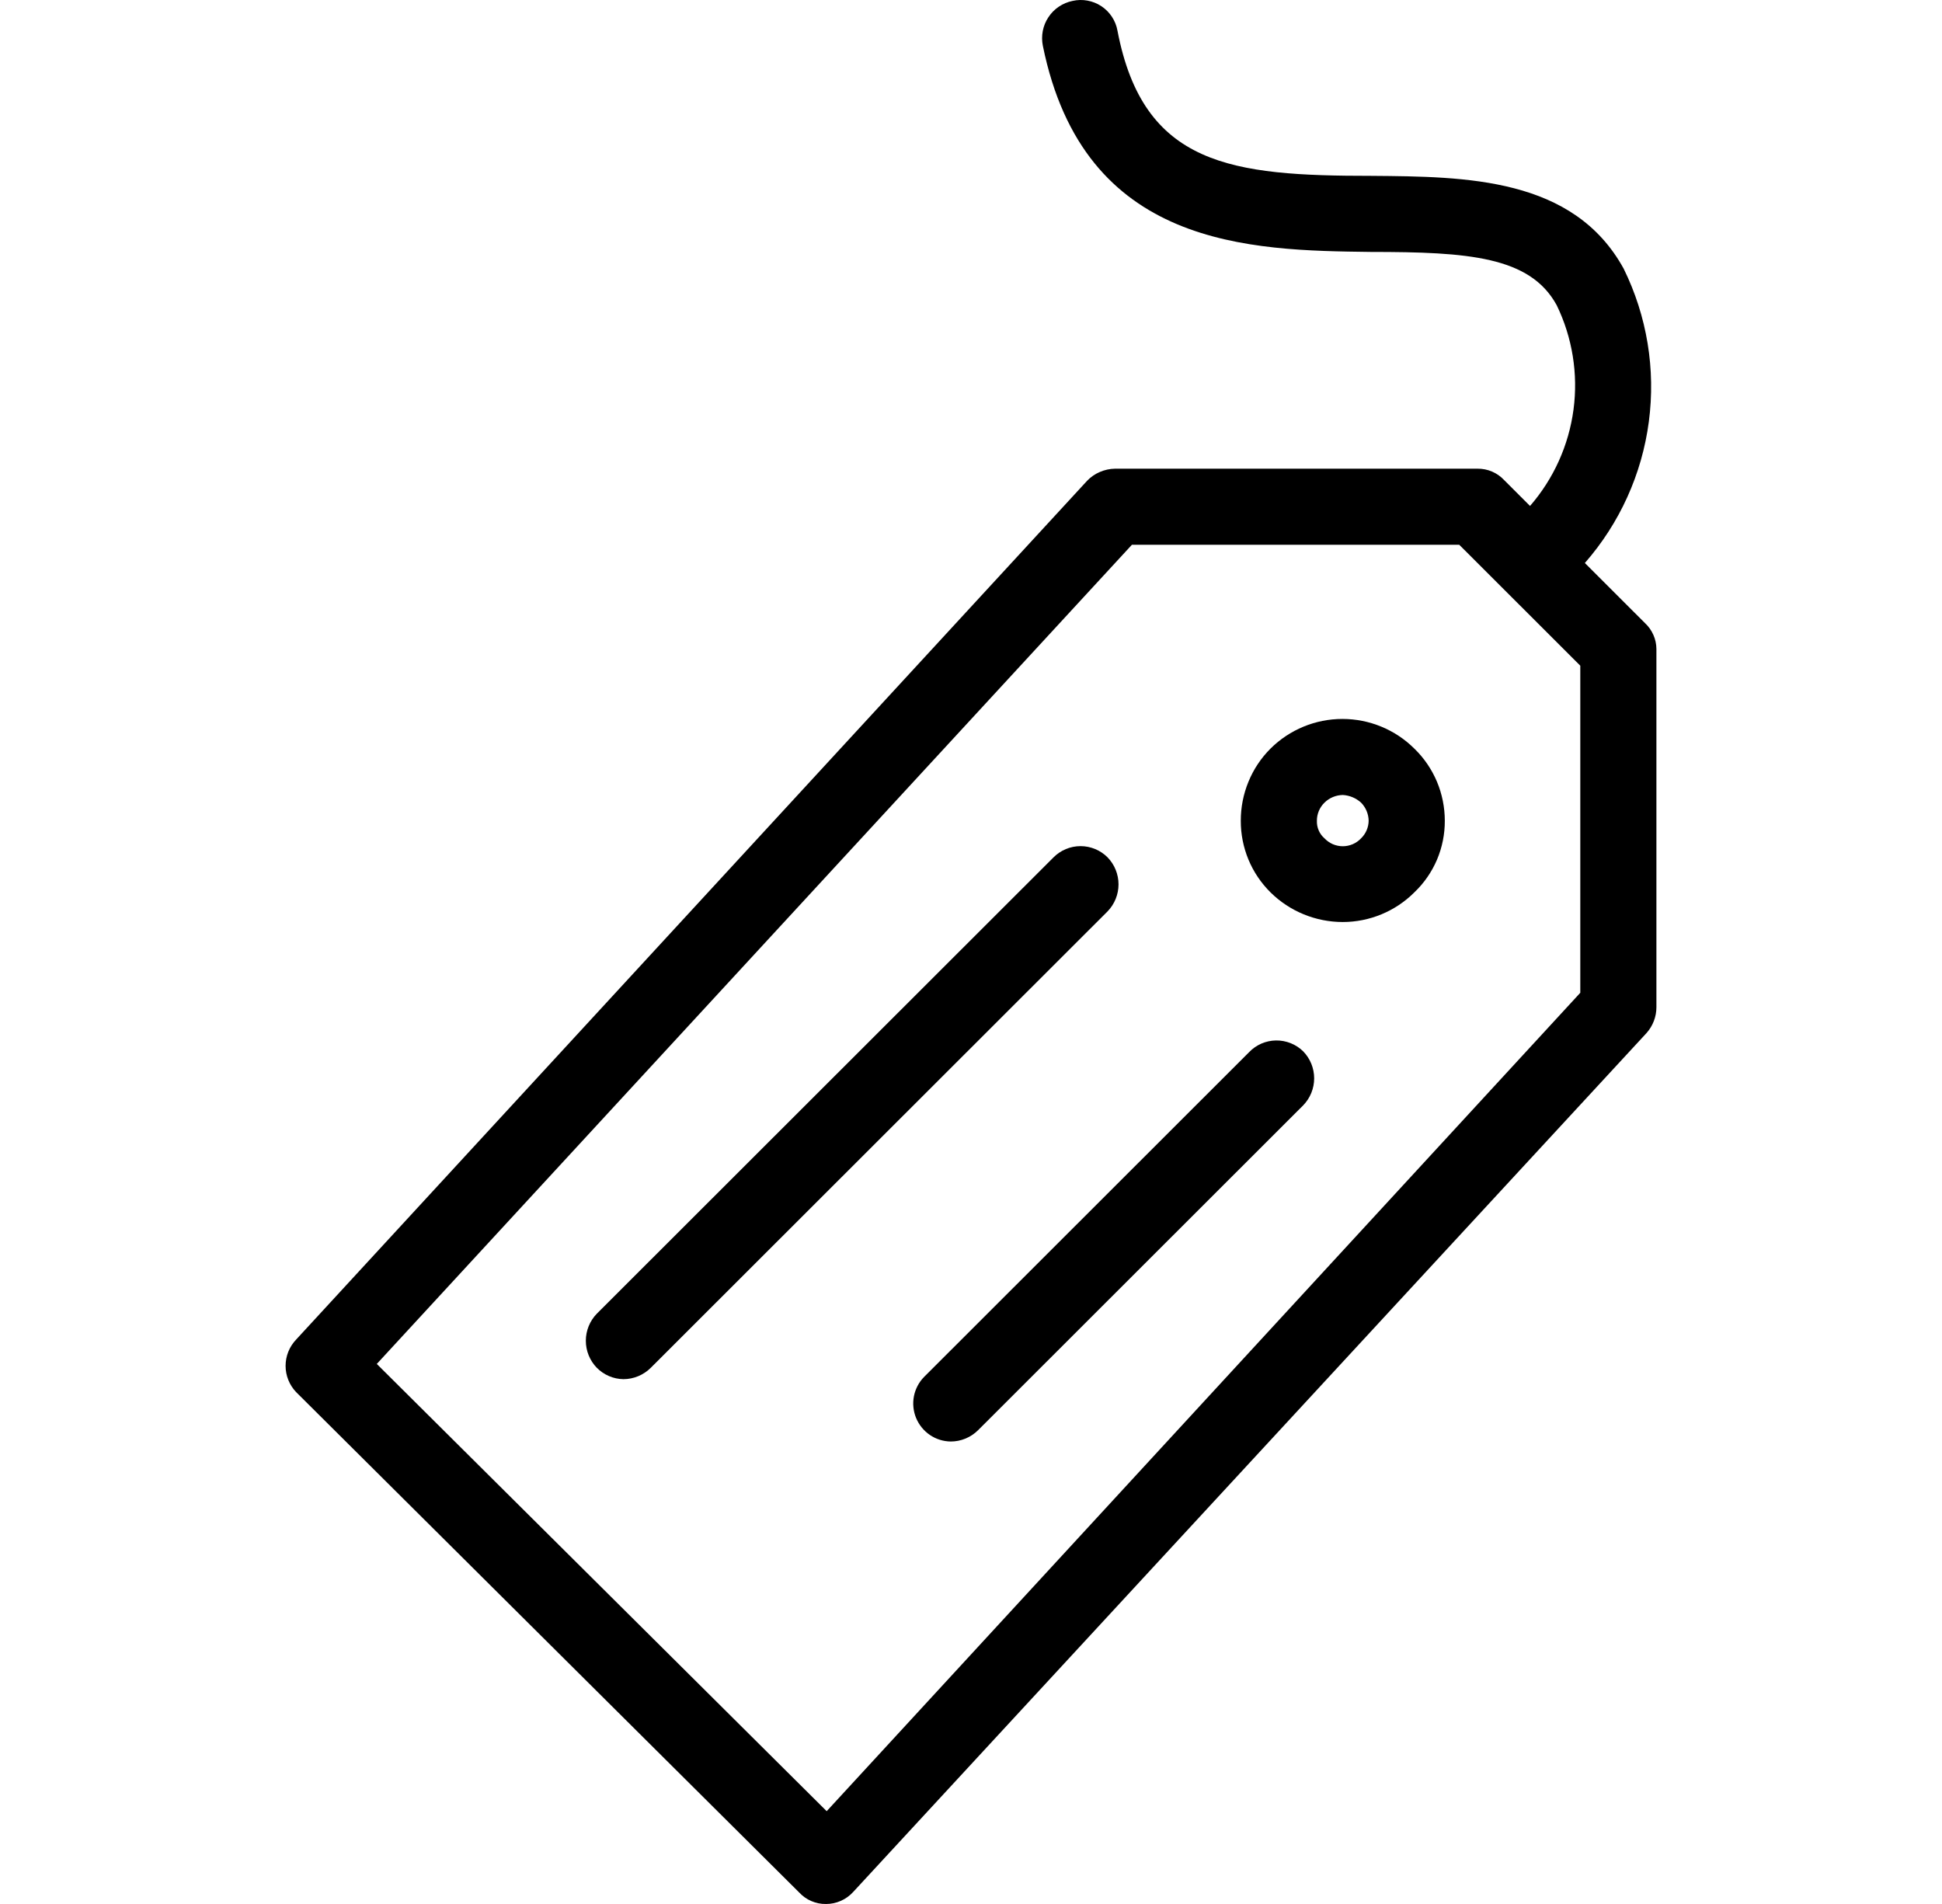
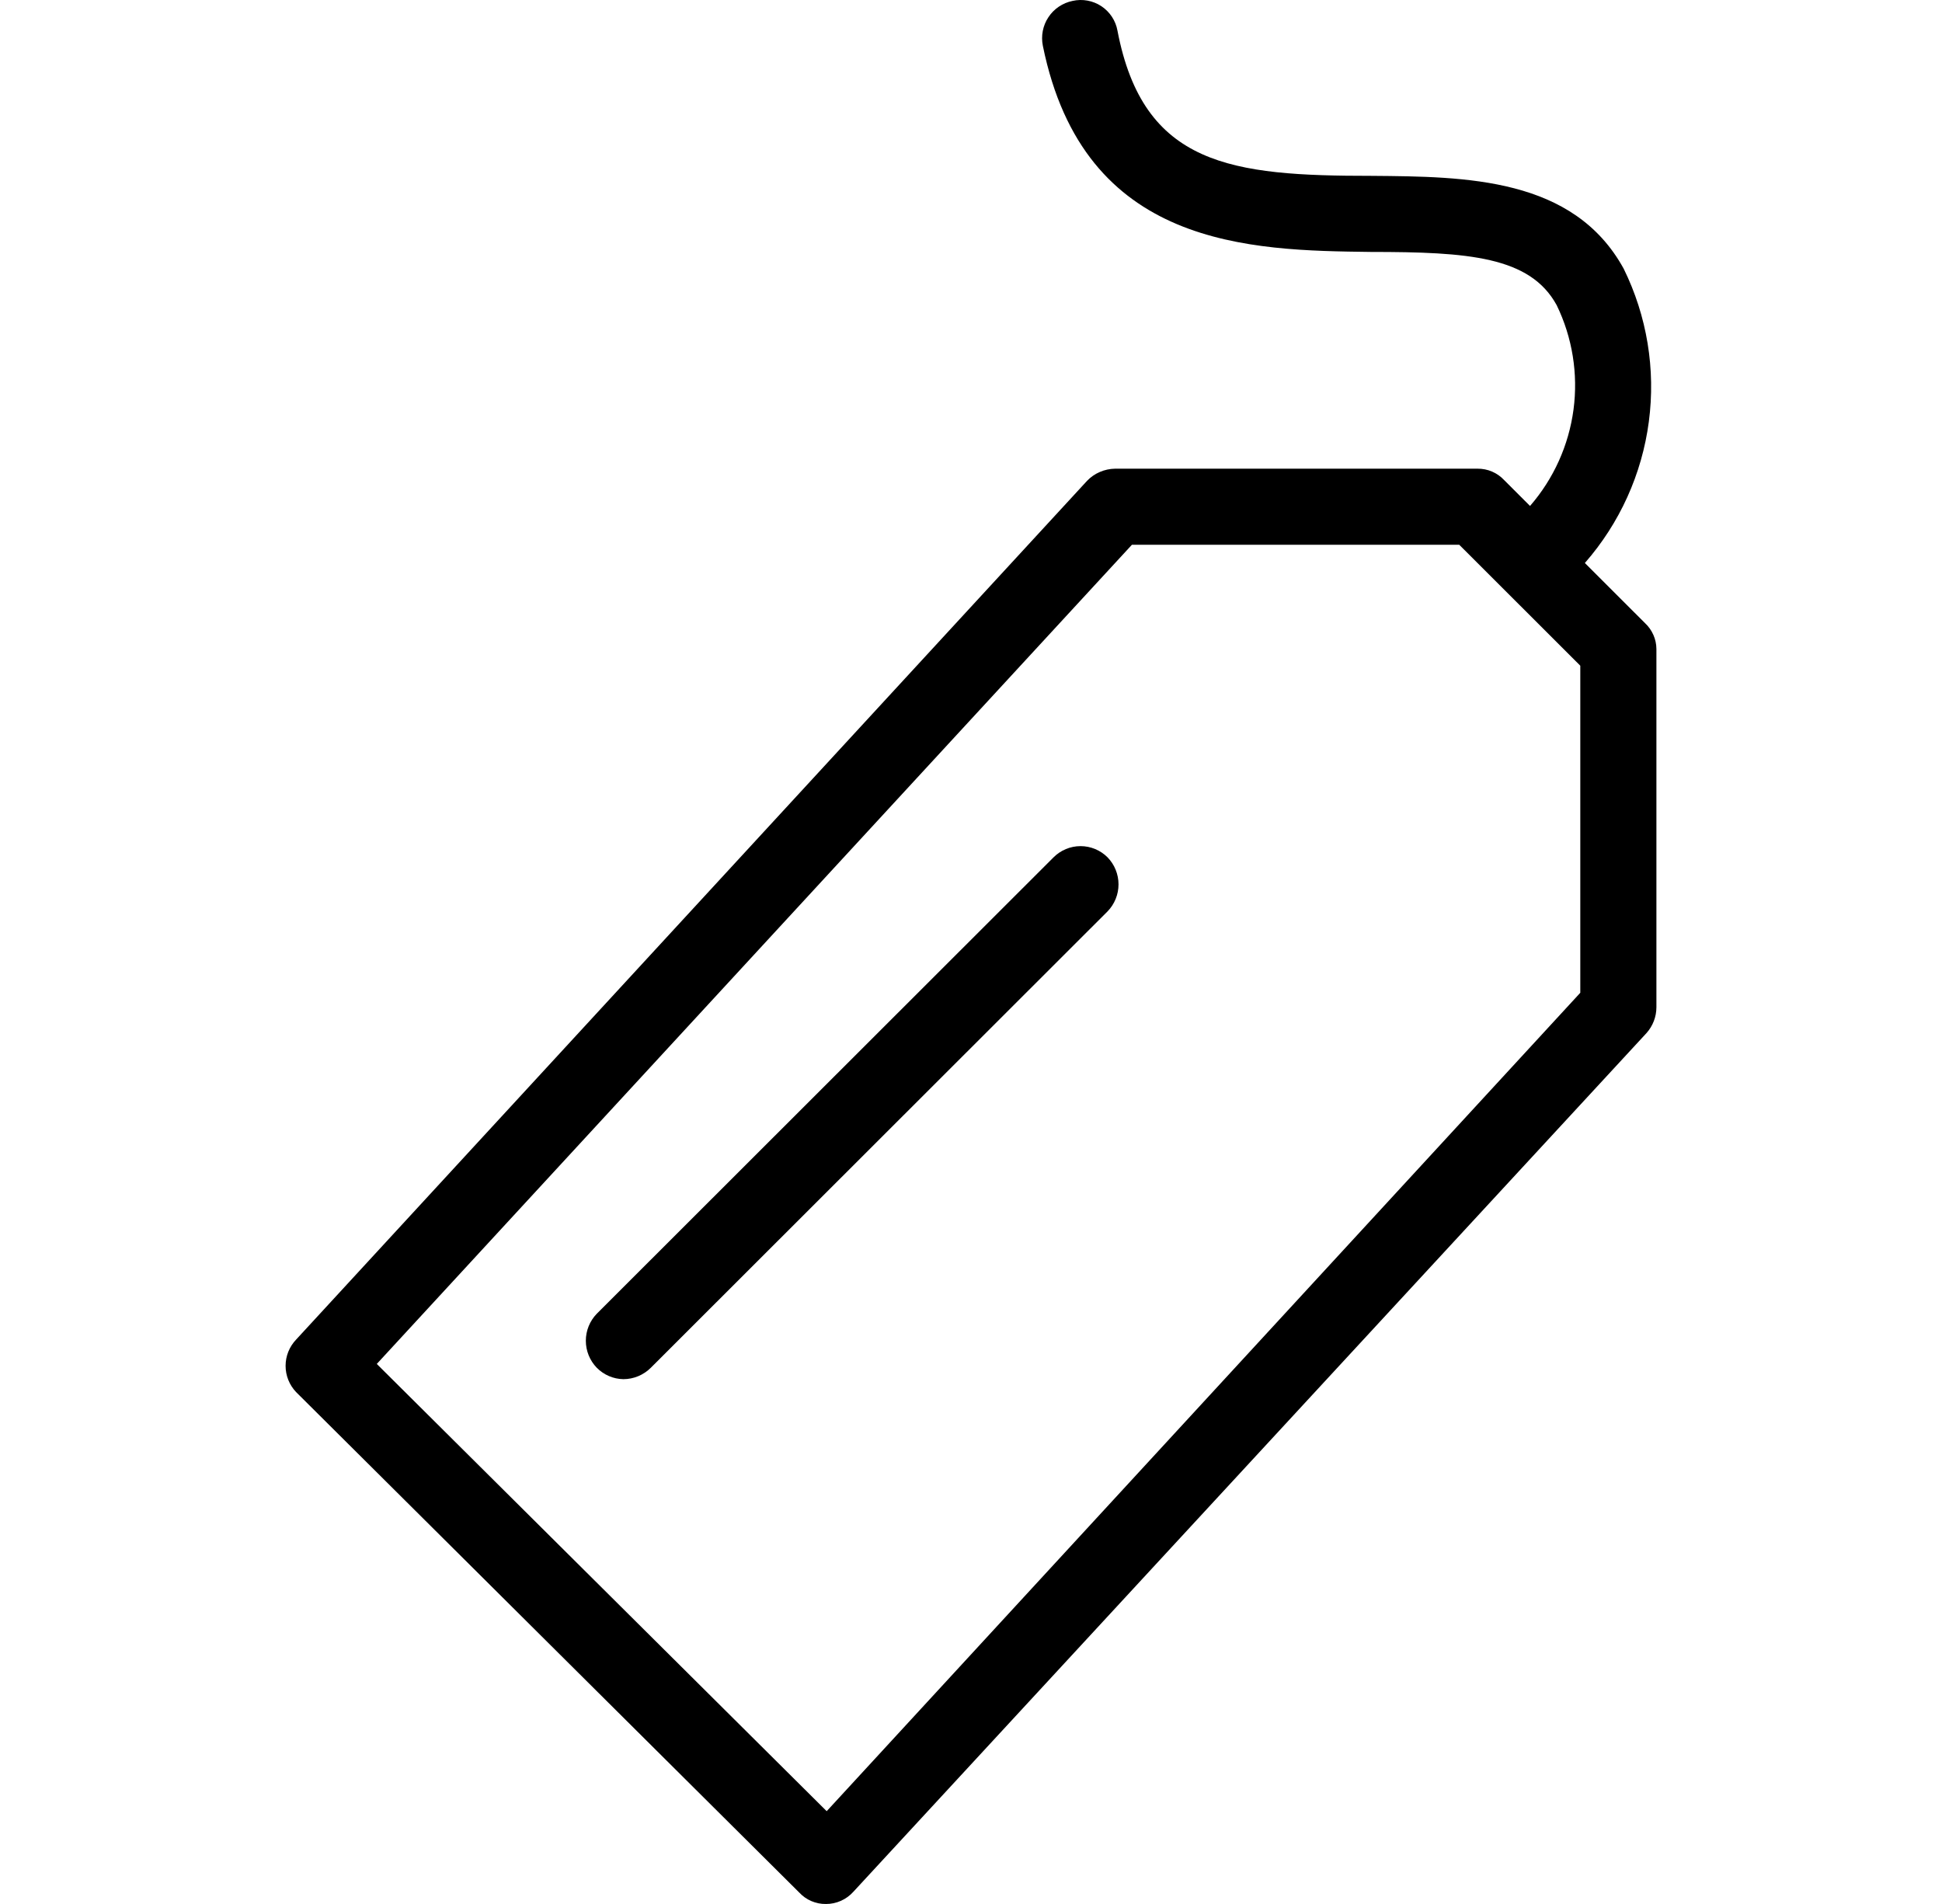
<svg xmlns="http://www.w3.org/2000/svg" width="51" height="50" viewBox="0 0 51 50" fill="none">
  <path d="M43.2 16.363L41.621 14.785C42.535 13.741 43.12 12.45 43.301 11.074C43.483 9.699 43.253 8.3 42.64 7.055C41.321 4.658 38.502 4.638 36.023 4.618C32.345 4.618 30.026 4.358 29.346 0.803C29.323 0.673 29.273 0.55 29.2 0.439C29.127 0.329 29.033 0.235 28.923 0.162C28.813 0.089 28.689 0.04 28.559 0.016C28.429 -0.008 28.296 -0.005 28.167 0.024C28.038 0.05 27.916 0.102 27.807 0.175C27.698 0.248 27.605 0.342 27.533 0.452C27.46 0.561 27.41 0.684 27.385 0.813C27.36 0.942 27.361 1.074 27.387 1.203C28.467 6.516 32.825 6.576 36.003 6.616C38.562 6.616 40.181 6.735 40.881 8.014C41.294 8.865 41.447 9.818 41.323 10.755C41.198 11.693 40.801 12.573 40.181 13.287L39.502 12.608C39.413 12.512 39.304 12.436 39.184 12.384C39.063 12.332 38.933 12.307 38.802 12.308H29.286C29.148 12.31 29.011 12.339 28.884 12.394C28.757 12.448 28.642 12.528 28.547 12.628L7.776 35.179C7.599 35.365 7.5 35.611 7.5 35.868C7.5 36.125 7.599 36.371 7.776 36.557L20.99 49.7C21.079 49.796 21.188 49.873 21.308 49.924C21.429 49.976 21.559 50.002 21.69 50C21.826 50.001 21.96 49.972 22.084 49.917C22.208 49.862 22.319 49.781 22.41 49.68L43.24 27.129C43.407 26.942 43.5 26.701 43.5 26.45V17.042C43.499 16.915 43.472 16.788 43.42 16.672C43.368 16.555 43.294 16.45 43.2 16.363ZM41.501 26.071L21.71 47.563L9.895 35.818L29.726 14.306H38.322L41.501 17.482V26.071Z" fill="black" />
-   <path d="M33.365 19.659C33.116 19.908 32.919 20.204 32.786 20.53C32.652 20.856 32.584 21.204 32.585 21.556C32.584 21.905 32.653 22.251 32.786 22.573C32.92 22.896 33.117 23.188 33.365 23.434C33.87 23.933 34.553 24.213 35.264 24.213C35.969 24.212 36.645 23.932 37.143 23.434C37.397 23.192 37.599 22.901 37.737 22.578C37.874 22.255 37.944 21.907 37.943 21.556C37.943 21.203 37.873 20.852 37.736 20.526C37.598 20.2 37.397 19.905 37.143 19.659C36.641 19.16 35.962 18.88 35.254 18.88C34.546 18.88 33.867 19.16 33.365 19.659ZM35.743 22.016C35.682 22.081 35.608 22.133 35.525 22.169C35.443 22.204 35.353 22.223 35.264 22.223C35.174 22.223 35.085 22.204 35.002 22.169C34.92 22.133 34.846 22.081 34.784 22.016C34.718 21.959 34.666 21.888 34.632 21.809C34.597 21.729 34.581 21.643 34.584 21.556C34.583 21.467 34.6 21.379 34.635 21.296C34.669 21.214 34.72 21.139 34.784 21.077C34.912 20.951 35.084 20.88 35.264 20.877C35.442 20.887 35.611 20.958 35.743 21.077C35.869 21.205 35.941 21.377 35.943 21.556C35.94 21.73 35.868 21.895 35.743 22.016Z" fill="black" />
  <path d="M29.087 22.515C28.994 22.422 28.883 22.347 28.761 22.297C28.639 22.246 28.509 22.22 28.377 22.22C28.245 22.22 28.114 22.246 27.992 22.297C27.871 22.347 27.76 22.422 27.667 22.515L15.672 34.5C15.488 34.69 15.385 34.944 15.385 35.209C15.385 35.474 15.488 35.728 15.672 35.918C15.857 36.106 16.109 36.214 16.372 36.218C16.642 36.217 16.901 36.109 17.092 35.918L29.087 23.933C29.271 23.743 29.374 23.489 29.374 23.224C29.374 22.96 29.271 22.705 29.087 22.515Z" fill="black" />
-   <path d="M32.805 27.629L24.269 36.158C24.132 36.297 24.039 36.474 24.001 36.666C23.964 36.858 23.984 37.056 24.058 37.237C24.133 37.418 24.259 37.573 24.42 37.683C24.582 37.793 24.773 37.853 24.968 37.855C25.238 37.855 25.497 37.747 25.688 37.556L34.224 29.027C34.409 28.837 34.512 28.582 34.512 28.318C34.512 28.053 34.409 27.799 34.224 27.609C34.13 27.516 34.018 27.444 33.896 27.395C33.773 27.346 33.642 27.321 33.51 27.323C33.378 27.325 33.248 27.353 33.127 27.405C33.006 27.458 32.896 27.534 32.805 27.629Z" fill="black" />
</svg>